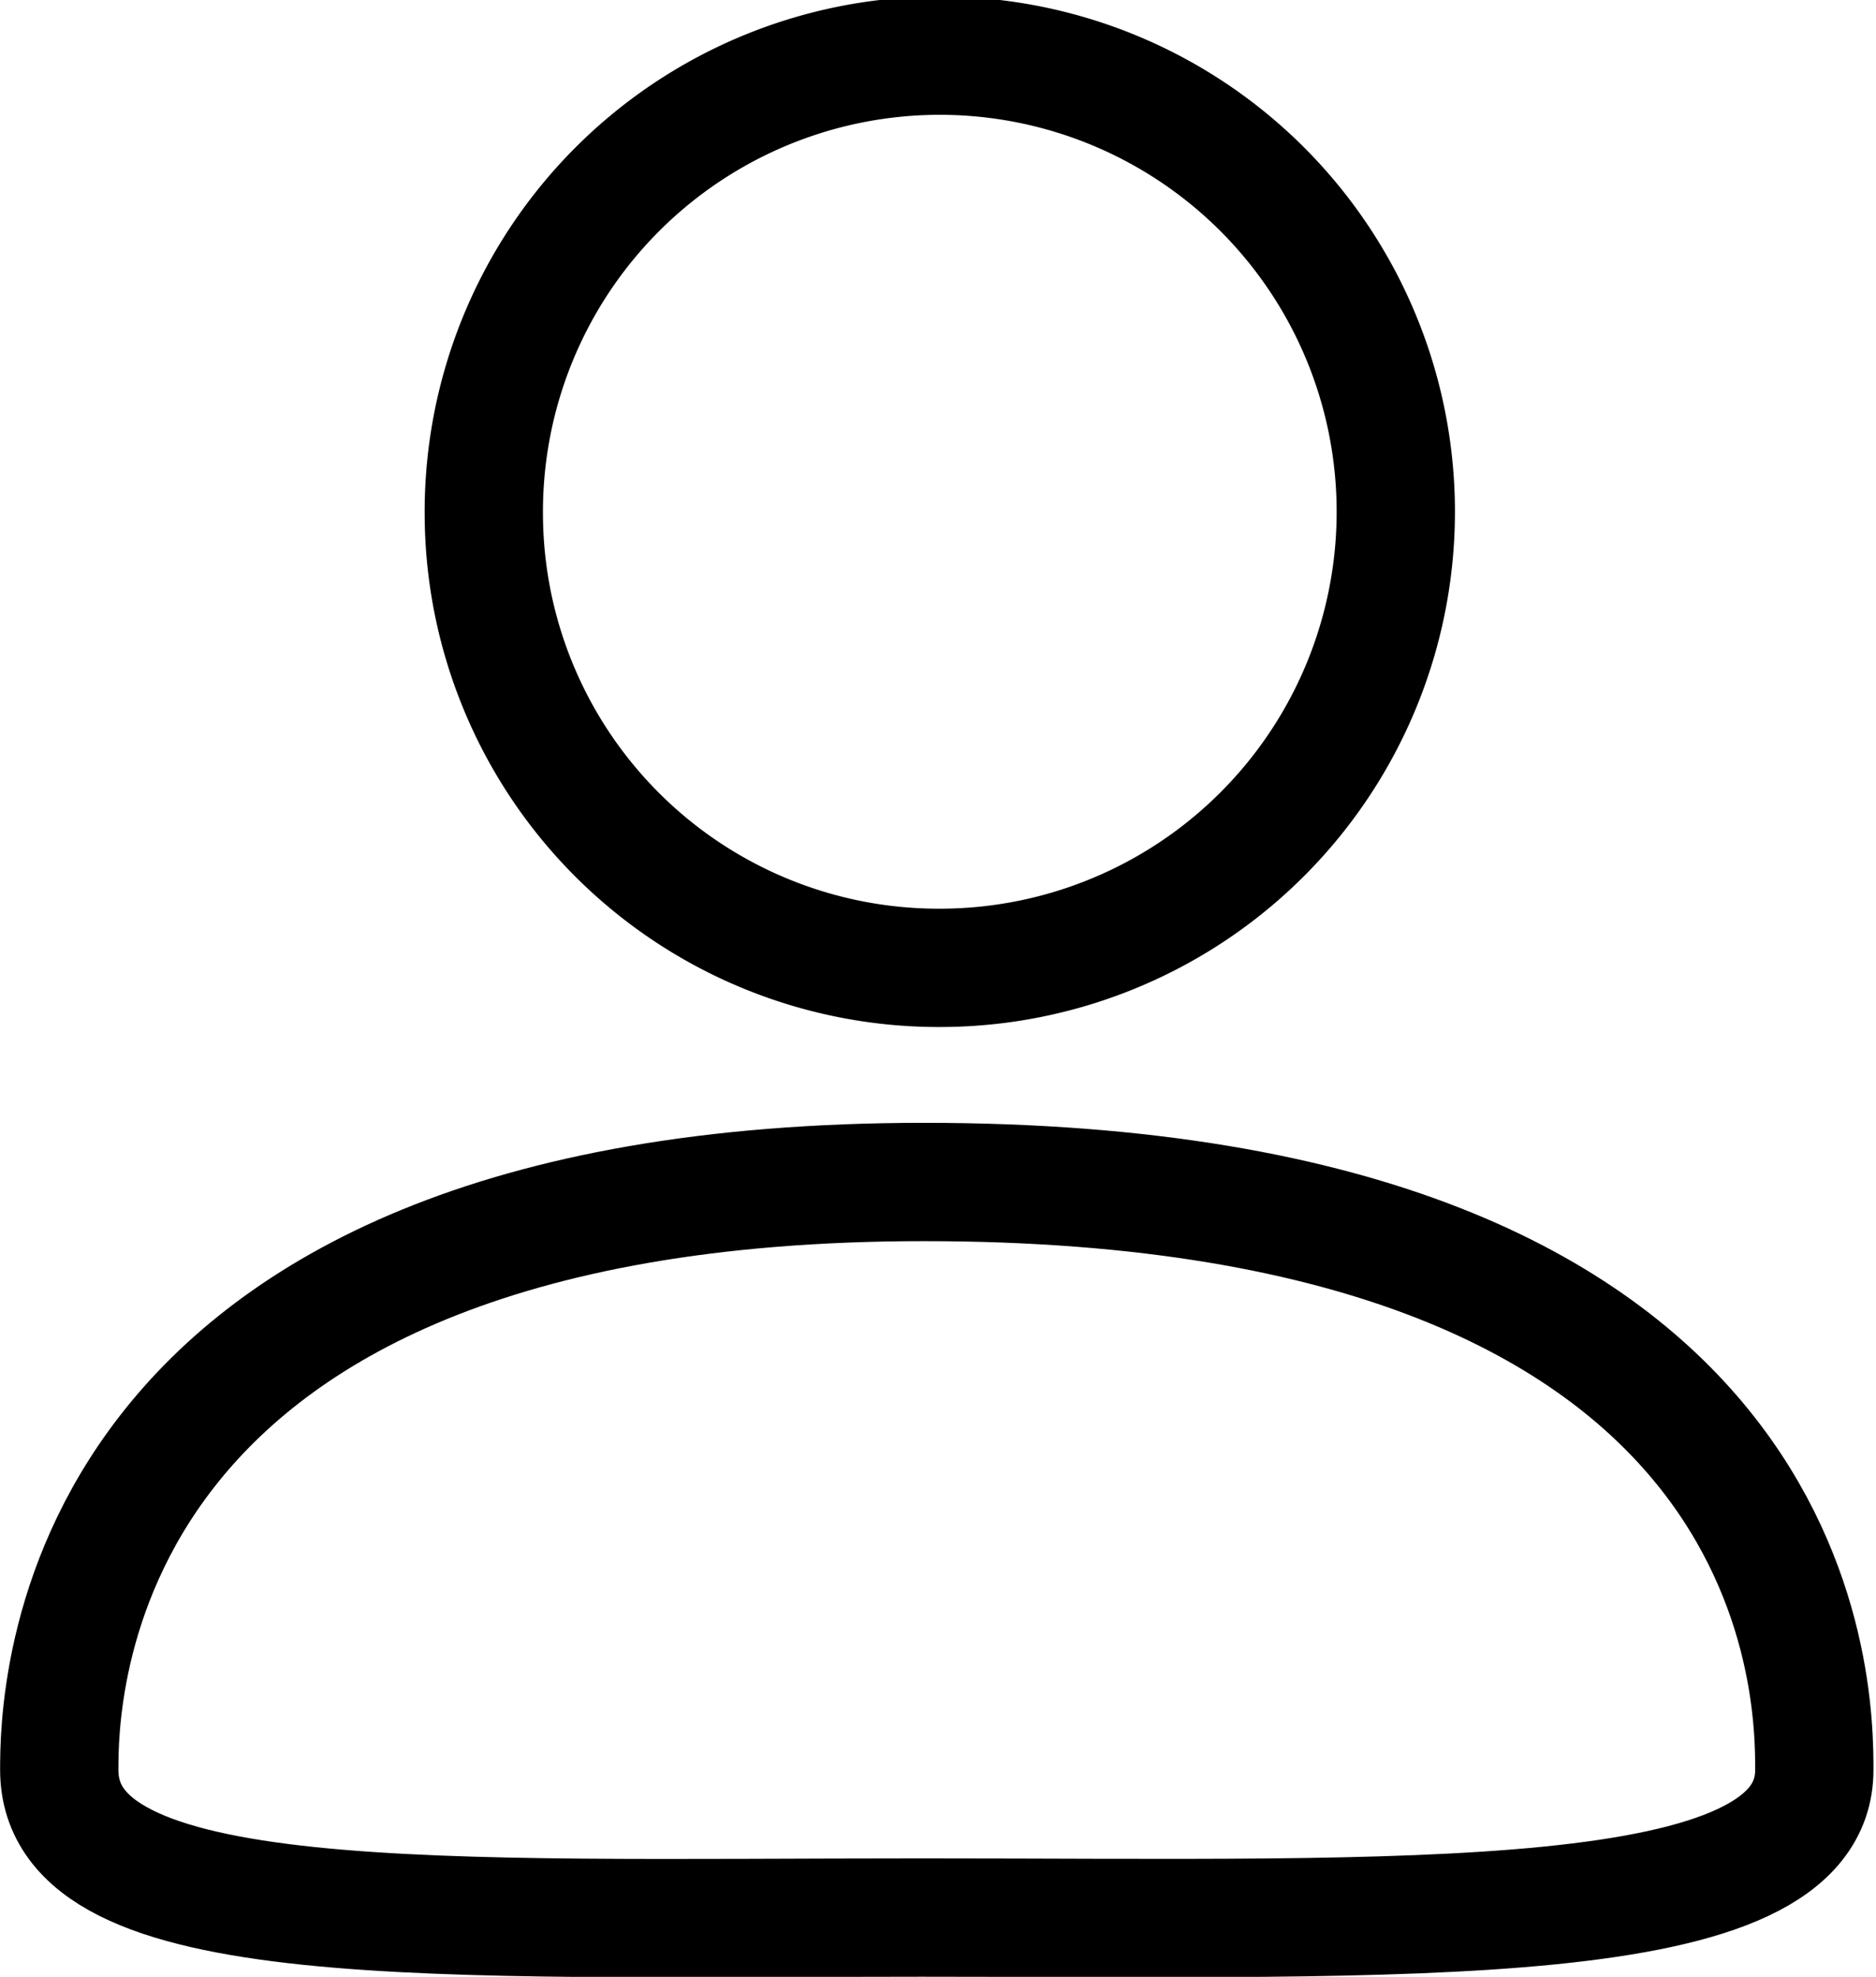
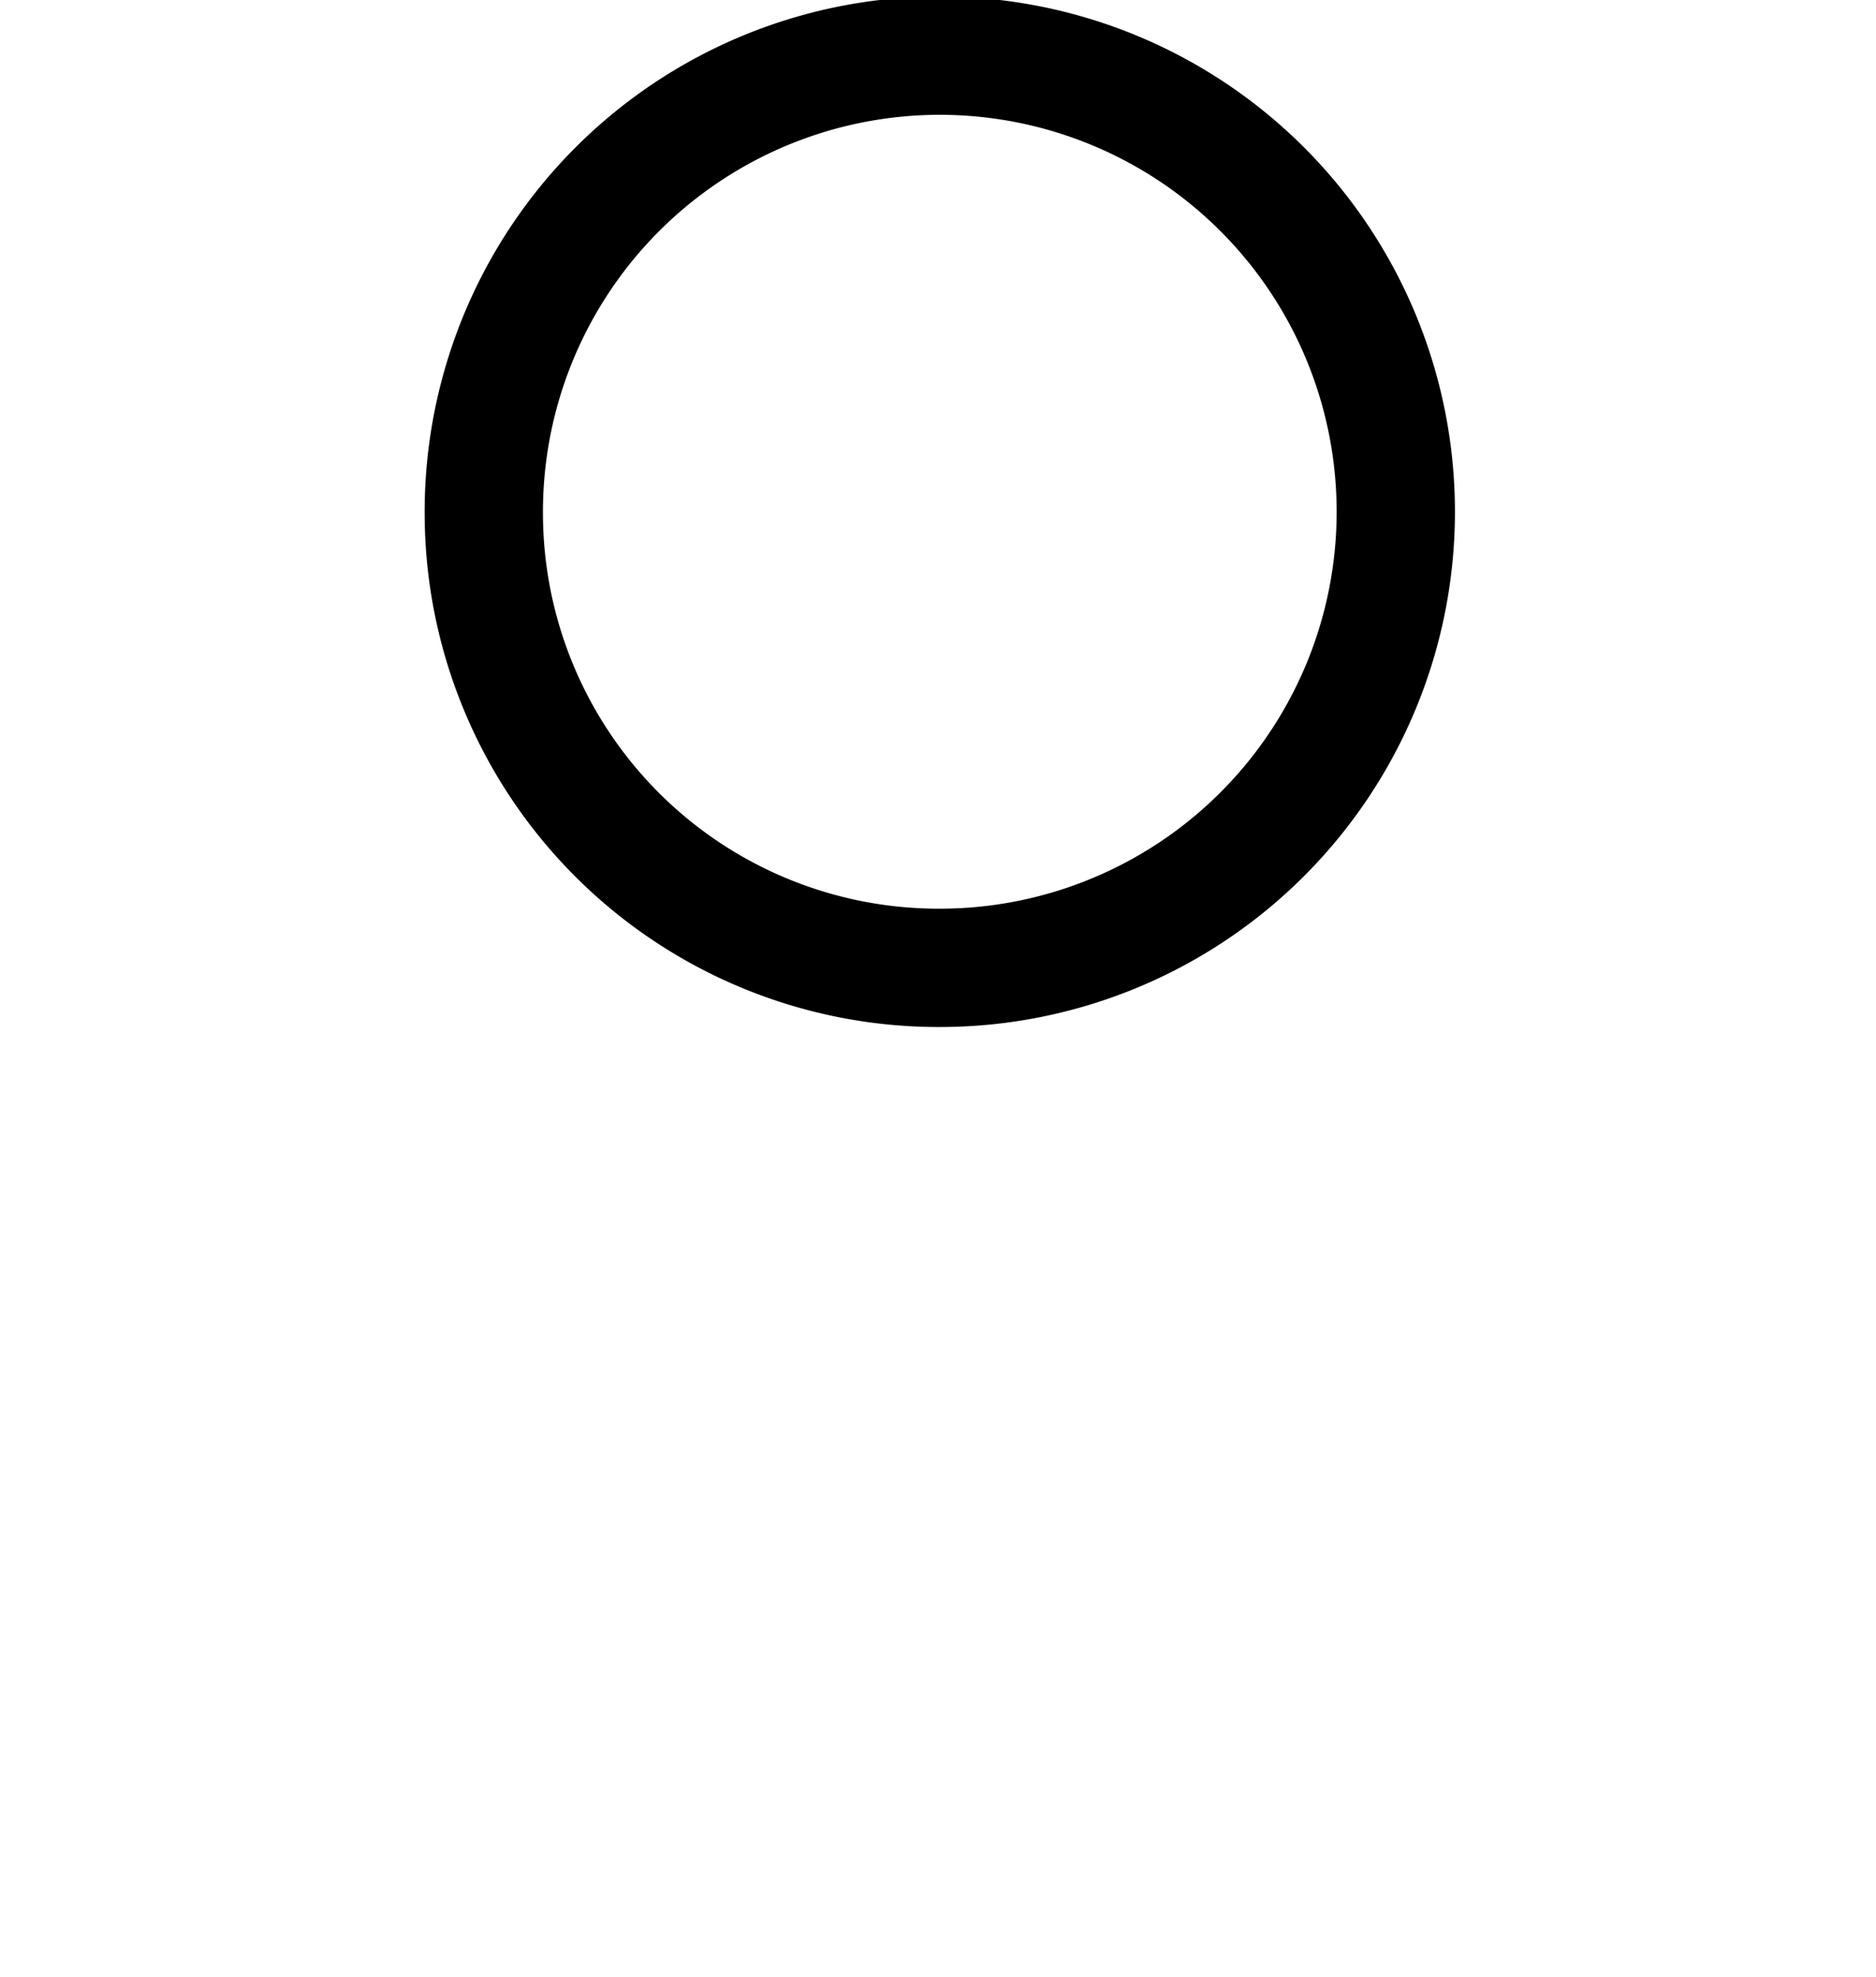
<svg xmlns="http://www.w3.org/2000/svg" width="15.51" height="16.34" viewBox="0 0 15.51 16.34">
  <path d="M7.76,8A3.77,3.77,0,1,0,4,4.26,3.76,3.76,0,0,0,7.76,8Z" style="fill:none;stroke:#000;stroke-miterlimit:10;stroke-width:0.978px" />
-   <path d="M15,14.63c0,1.36-3.37,1.22-7.38,1.22S.49,16,.49,14.63c0-.55,0-4.86,7.15-4.86C15,9.77,15,14,15,14.63Z" style="fill:none;stroke:#000;stroke-linejoin:round;stroke-width:0.978px" />
</svg>